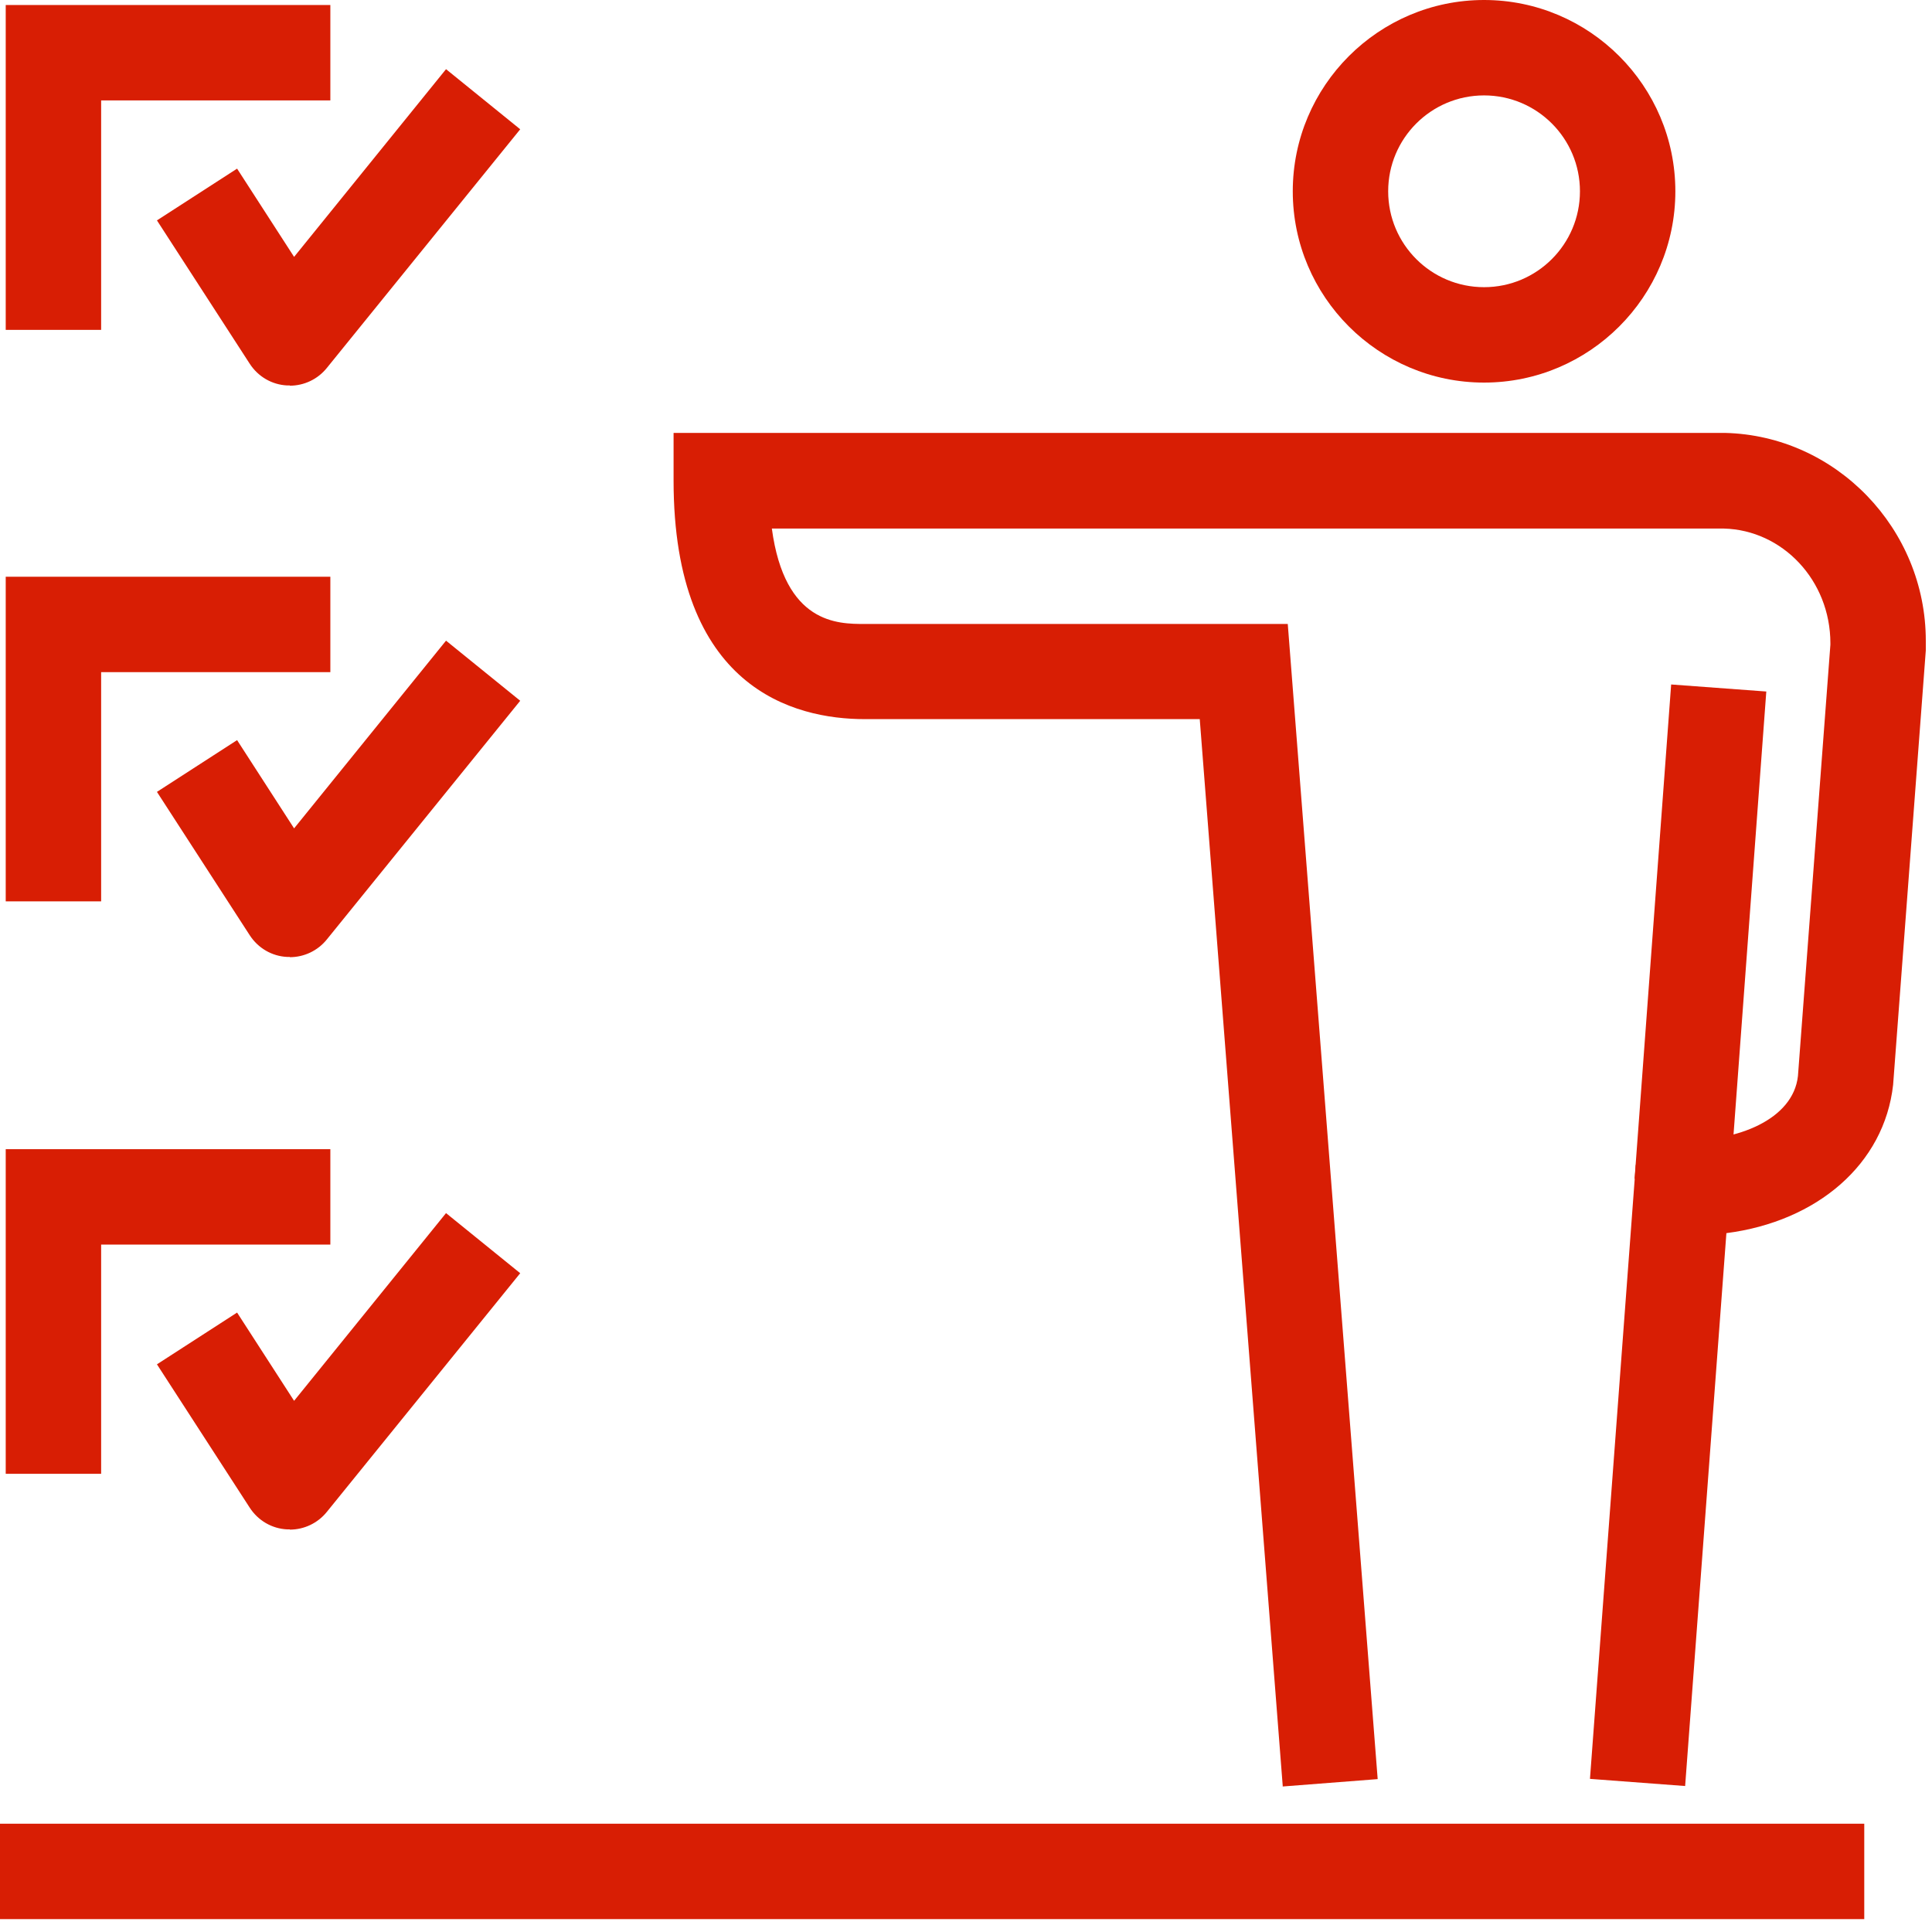
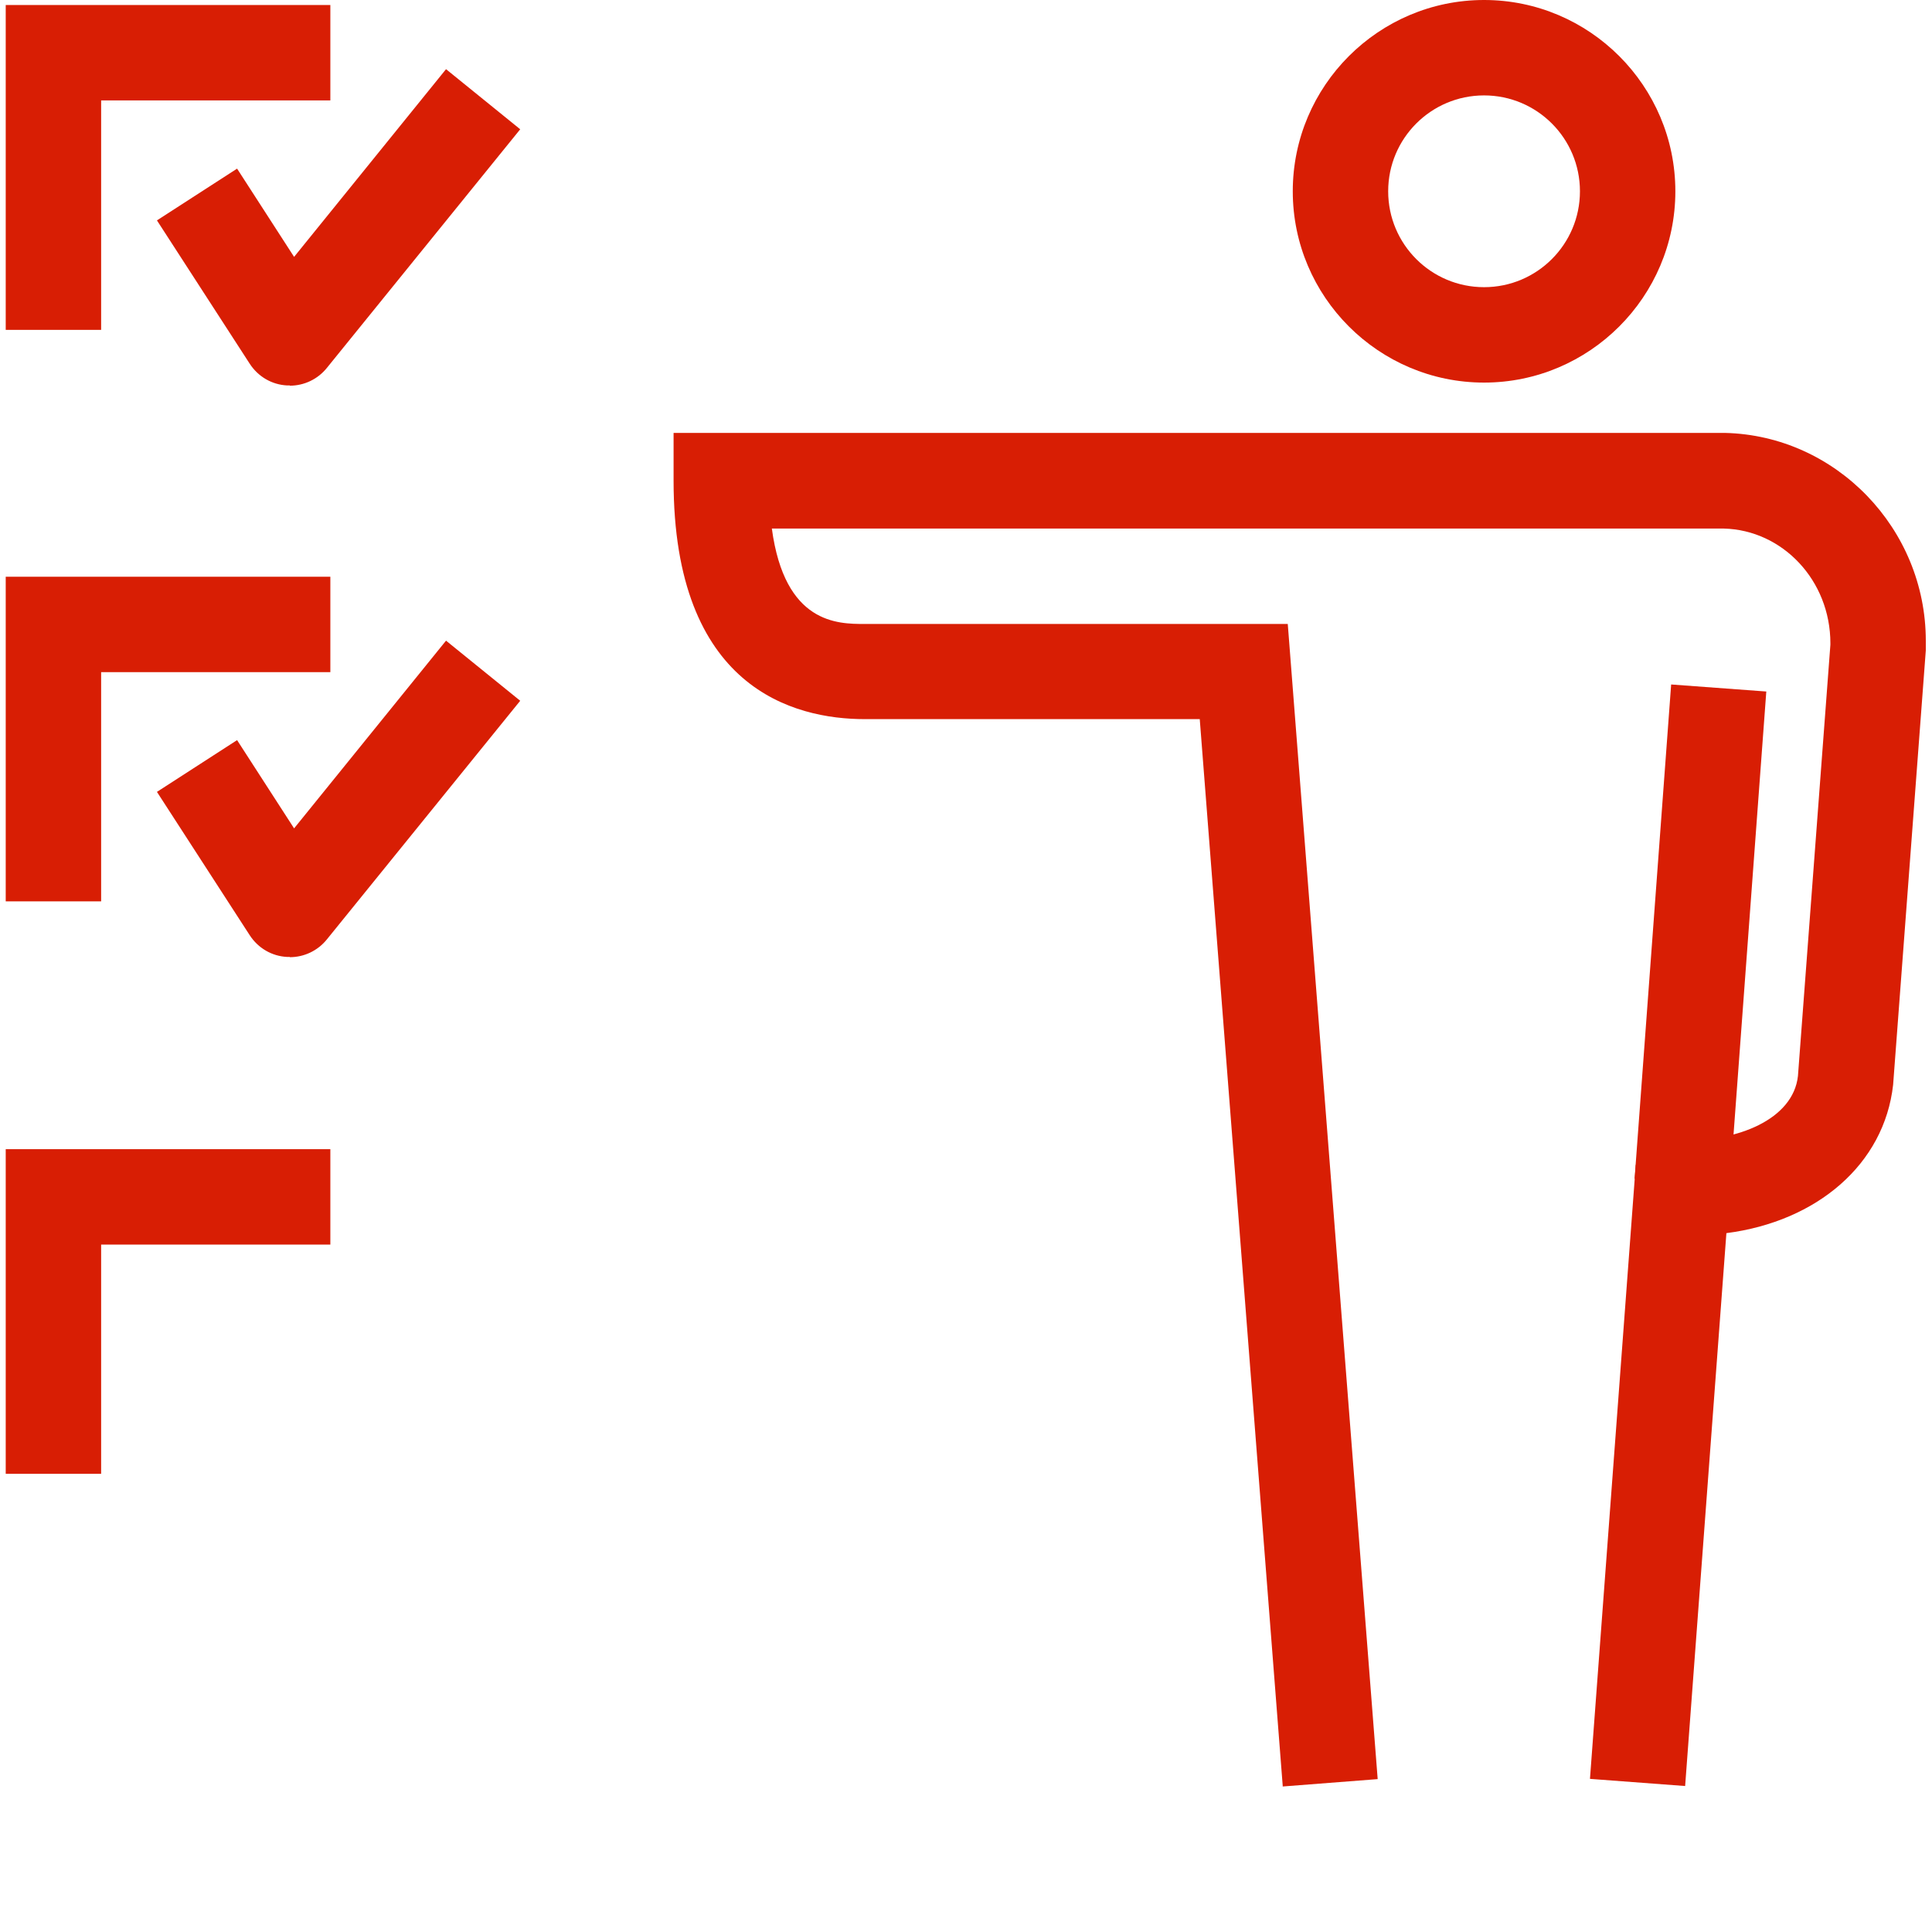
<svg xmlns="http://www.w3.org/2000/svg" width="81" height="81" viewBox="0 0 81 81" fill="none">
  <g id="harmonogram_icon 1" clip-path="url(#clip0_286_338)">
    <g id="Layer_1-2">
      <path id="Vector" d="M4.24 13.83H0.24V0.21H13.85V4.21H4.24V13.83Z" fill="#D81E04" />
      <path id="Vector_2" d="M12.15 16.16C12.15 16.16 12.08 16.16 12.04 16.16C11.4 16.13 10.82 15.79 10.47 15.25L6.58 9.24L9.94 7.07L12.33 10.77L18.7 2.9L21.81 5.42L13.7 15.43C13.32 15.9 12.75 16.17 12.15 16.17V16.16Z" fill="#D81E04" />
      <path id="Vector_3" d="M4.24 37.79H0.24V24.18H13.85V28.18H4.24V37.79Z" fill="#D81E04" />
      <path id="Vector_4" d="M12.15 40.12C12.15 40.12 12.08 40.12 12.04 40.12C11.4 40.09 10.82 39.75 10.47 39.21L6.58 33.2L9.94 31.03L12.33 34.73L18.7 26.86L21.81 29.38L13.7 39.39C13.32 39.86 12.75 40.13 12.15 40.13V40.12Z" fill="#D81E04" />
      <path id="Vector_5" d="M4.24 61.79H0.24V48.18H13.85V52.18H4.24V61.79Z" fill="#D81E04" />
-       <path id="Vector_6" d="M12.15 64.12C12.15 64.12 12.08 64.12 12.04 64.12C11.4 64.09 10.82 63.75 10.47 63.21L6.58 57.2L9.94 55.03L12.33 58.73L18.7 50.86L21.81 53.38L13.7 63.39C13.32 63.86 12.75 64.13 12.15 64.13V64.12Z" fill="#D81E04" />
      <path id="Vector_7" d="M62.22 16.04C57.8 16.04 54.2 12.44 54.2 8.02C54.2 3.6 57.8 0 62.22 0C66.64 0 70.24 3.6 70.24 8.02C70.24 12.44 66.64 16.04 62.22 16.04ZM62.22 4C60 4 58.2 5.8 58.2 8.02C58.2 10.24 60 12.04 62.22 12.04C64.44 12.04 66.24 10.24 66.24 8.02C66.24 5.8 64.44 4 62.22 4Z" fill="#D81E04" />
      <path id="Vector_8" d="M53.78 74.89L50.3 30.15H36.26C33.27 30.15 28.24 28.85 28.24 20.15V18.15H72.32C76.98 18.26 80.74 22.17 80.74 26.86C80.74 26.86 80.74 27.03 80.74 27.27L79.37 45.48C79 48.81 76.18 51.21 72.38 51.7L70.65 74.88L66.66 74.58L68.58 48.84L69.81 47.79H70.64C72.79 47.86 75.18 46.95 75.38 45.11L76.74 27.03C76.74 27.03 76.74 26.99 76.74 26.97C76.74 24.33 74.73 22.22 72.27 22.16H32.36C32.9 26.16 35.12 26.16 36.25 26.16H53.99L57.76 74.59L53.77 74.9L53.78 74.89Z" fill="#D81E04" />
      <path id="Vector_9" d="M70.064 28.697L68.531 49.42L72.52 49.715L74.053 28.992L70.064 28.697Z" fill="#D81E04" />
-       <path id="Vector_10" d="M78.16 76.46H0V80.46H78.16V76.46Z" fill="#D81E04" />
    </g>
  </g>
  <defs>
    <clipPath id="clip0_286_338">
      <rect width="80.75" height="80.46" fill="white" />
    </clipPath>
  </defs>
</svg>